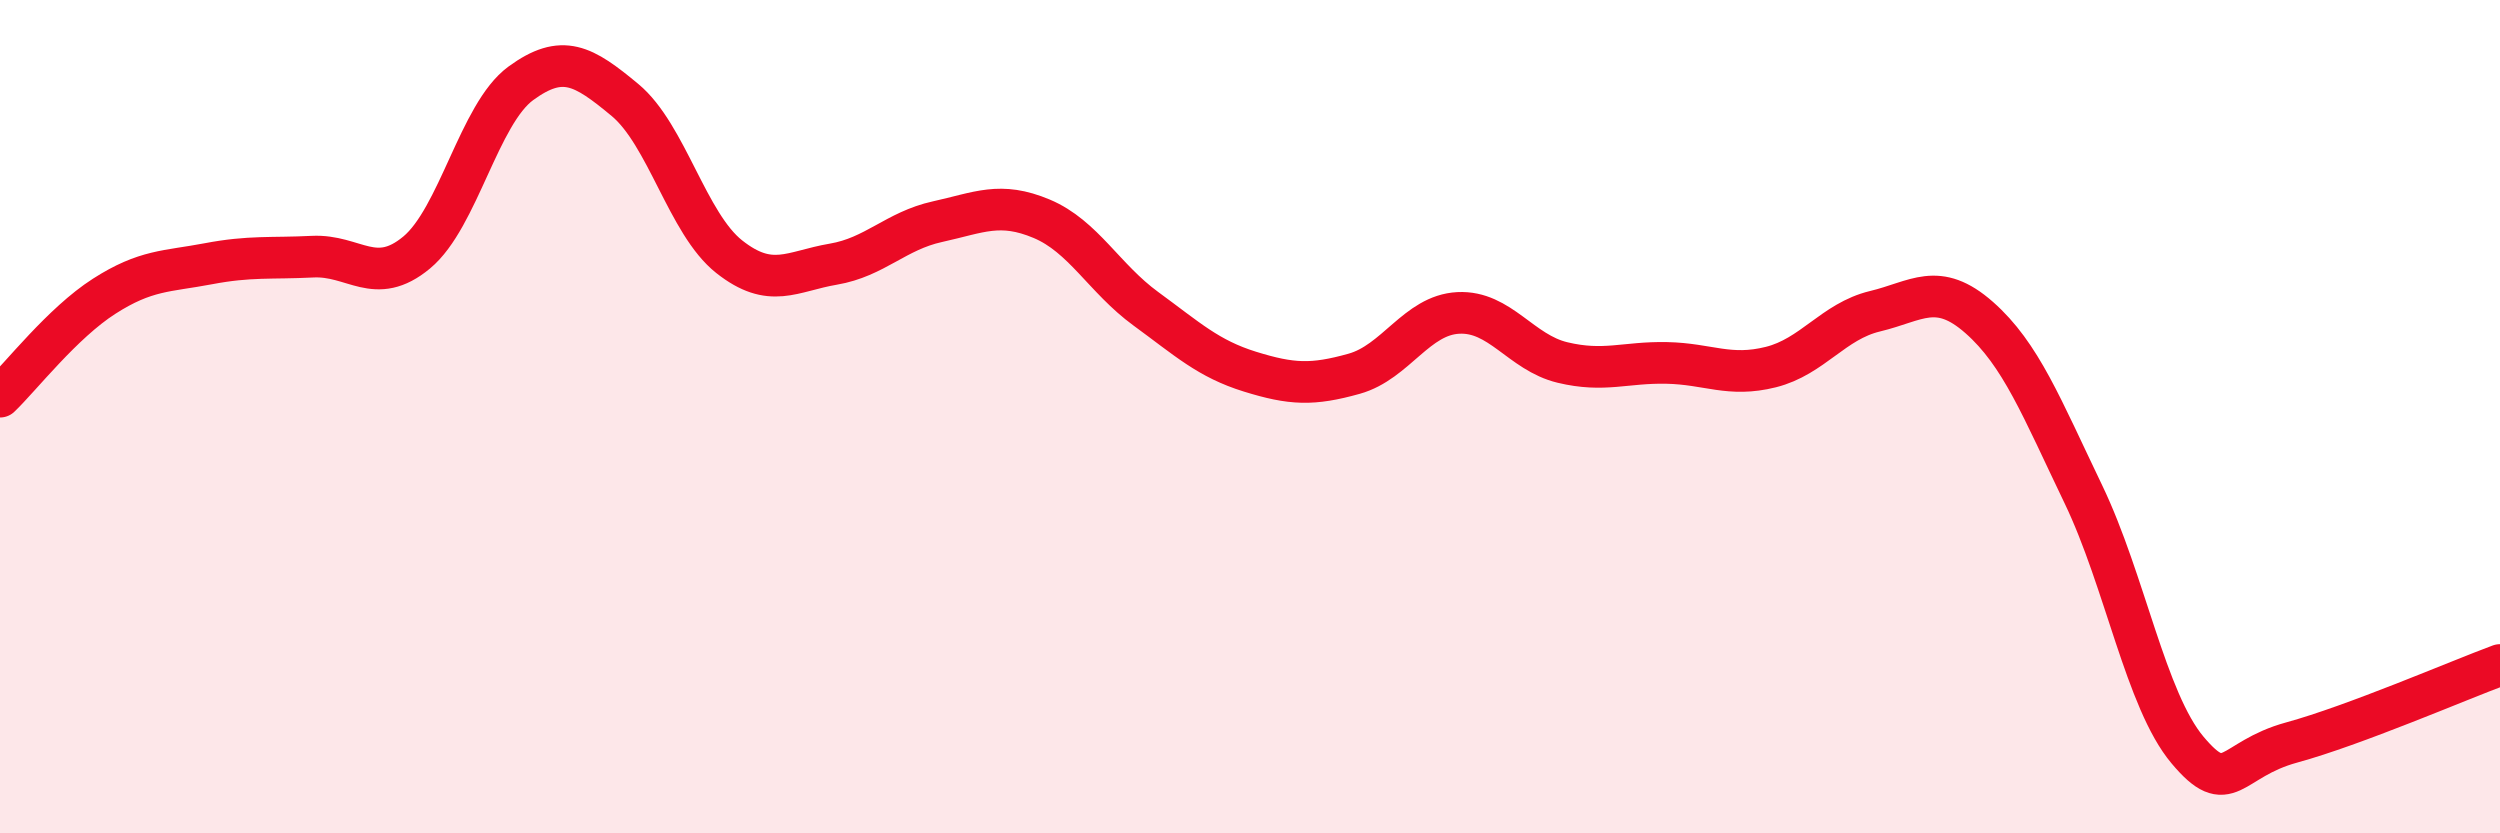
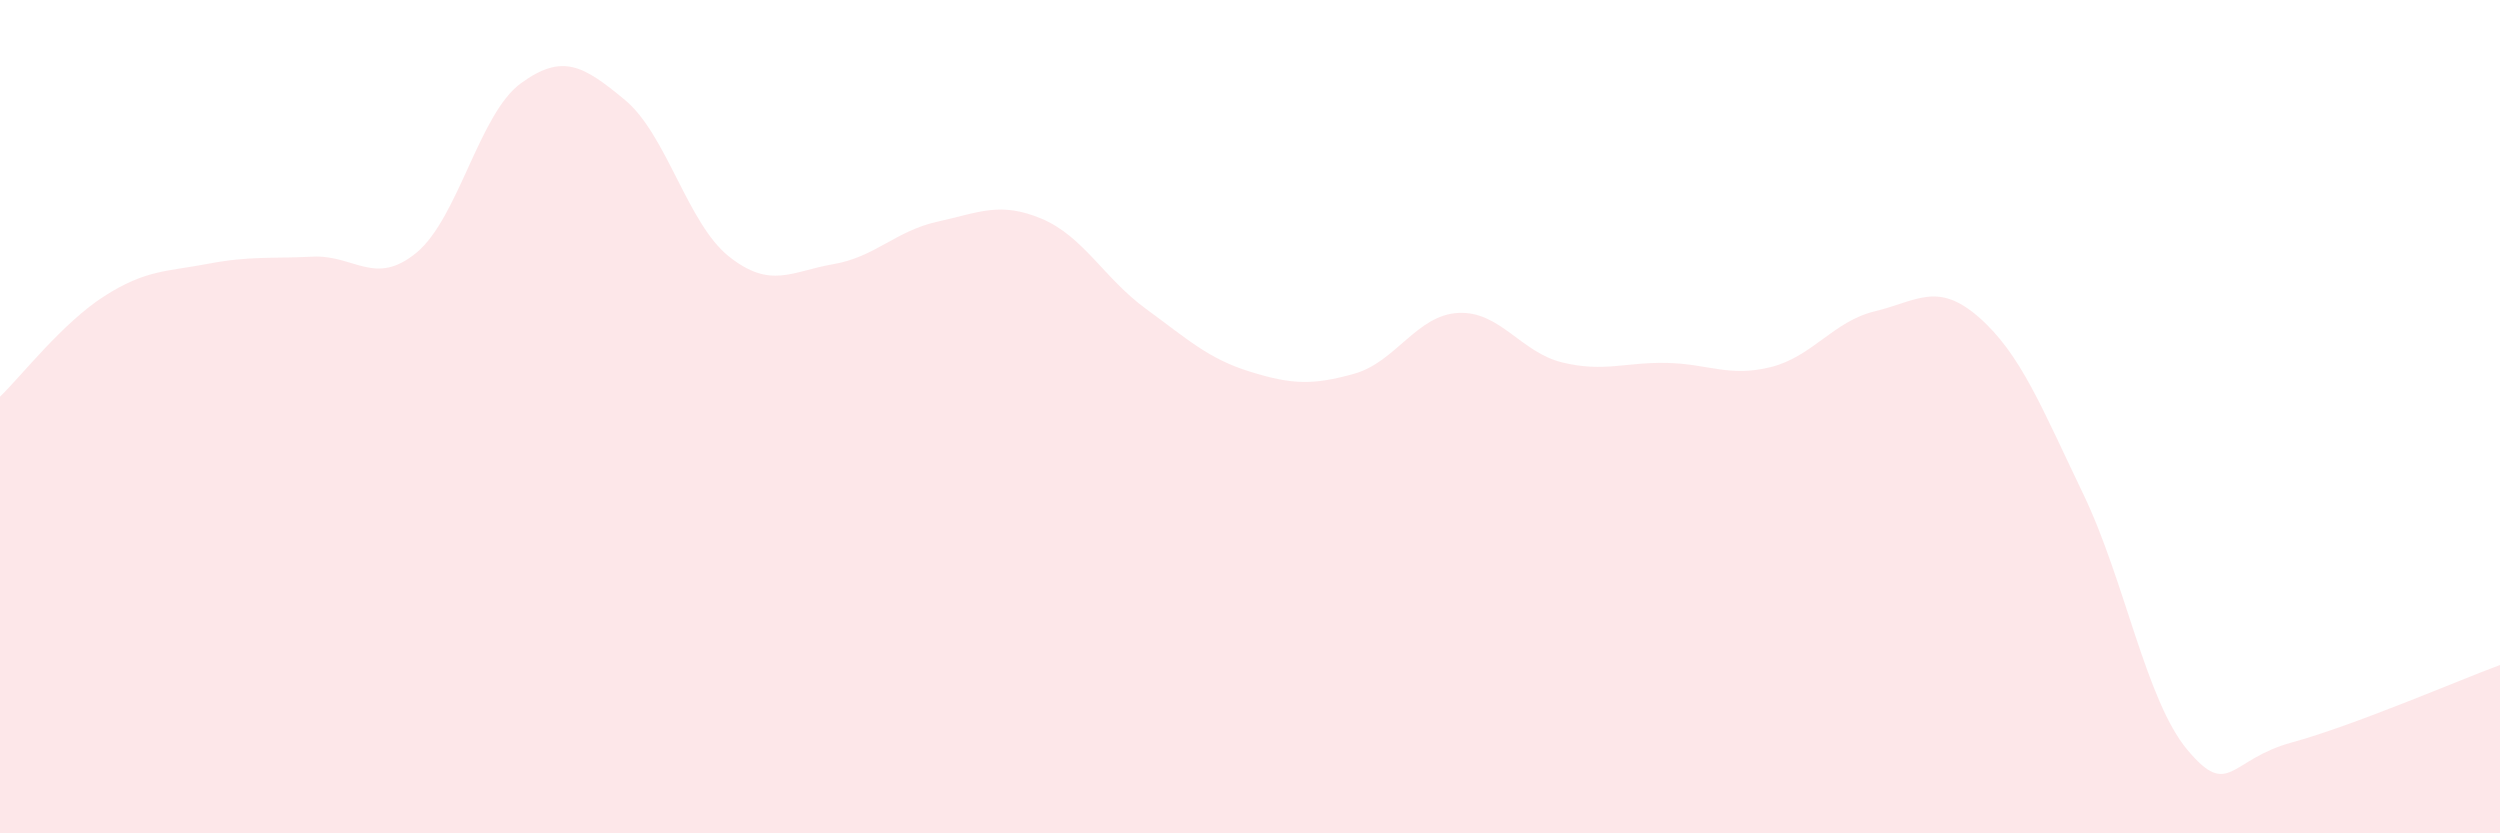
<svg xmlns="http://www.w3.org/2000/svg" width="60" height="20" viewBox="0 0 60 20">
  <path d="M 0,9.52 C 0.5,9.04 1.5,7.75 2.5,7.11 C 3.5,6.47 4,6.52 5,6.33 C 6,6.14 6.5,6.21 7.5,6.16 C 8.5,6.11 9,6.89 10,6.06 C 11,5.23 11.5,2.73 12.5,2 C 13.5,1.27 14,1.57 15,2.4 C 16,3.23 16.5,5.37 17.5,6.16 C 18.5,6.95 19,6.51 20,6.34 C 21,6.17 21.5,5.54 22.5,5.32 C 23.5,5.1 24,4.83 25,5.25 C 26,5.67 26.5,6.68 27.5,7.41 C 28.5,8.14 29,8.61 30,8.92 C 31,9.23 31.5,9.25 32.5,8.97 C 33.5,8.69 34,7.56 35,7.51 C 36,7.46 36.5,8.46 37.5,8.7 C 38.5,8.94 39,8.69 40,8.71 C 41,8.73 41.5,9.06 42.5,8.81 C 43.5,8.56 44,7.71 45,7.47 C 46,7.23 46.5,6.74 47.5,7.62 C 48.5,8.5 49,9.78 50,11.86 C 51,13.94 51.5,16.81 52.5,18 C 53.5,19.19 53.5,18.23 55,17.82 C 56.5,17.41 59,16.33 60,15.96L60 20L0 20Z" fill="#EB0A25" opacity="0.1" stroke-linecap="round" stroke-linejoin="round" />
-   <path d="M 0,9.52 C 0.5,9.04 1.5,7.75 2.5,7.11 C 3.5,6.47 4,6.52 5,6.33 C 6,6.14 6.5,6.21 7.5,6.16 C 8.5,6.11 9,6.89 10,6.06 C 11,5.23 11.5,2.73 12.5,2 C 13.5,1.27 14,1.57 15,2.4 C 16,3.23 16.5,5.37 17.5,6.16 C 18.5,6.95 19,6.51 20,6.34 C 21,6.17 21.5,5.54 22.5,5.32 C 23.5,5.1 24,4.83 25,5.25 C 26,5.67 26.5,6.68 27.5,7.41 C 28.5,8.14 29,8.61 30,8.92 C 31,9.23 31.5,9.25 32.5,8.97 C 33.5,8.69 34,7.56 35,7.51 C 36,7.46 36.5,8.46 37.5,8.7 C 38.5,8.94 39,8.69 40,8.71 C 41,8.73 41.5,9.06 42.5,8.81 C 43.5,8.56 44,7.71 45,7.47 C 46,7.23 46.5,6.74 47.5,7.62 C 48.5,8.5 49,9.78 50,11.86 C 51,13.94 51.5,16.81 52.5,18 C 53.5,19.19 53.5,18.23 55,17.82 C 56.5,17.41 59,16.33 60,15.96" stroke="#EB0A25" stroke-width="1" fill="none" stroke-linecap="round" stroke-linejoin="round" />
</svg>